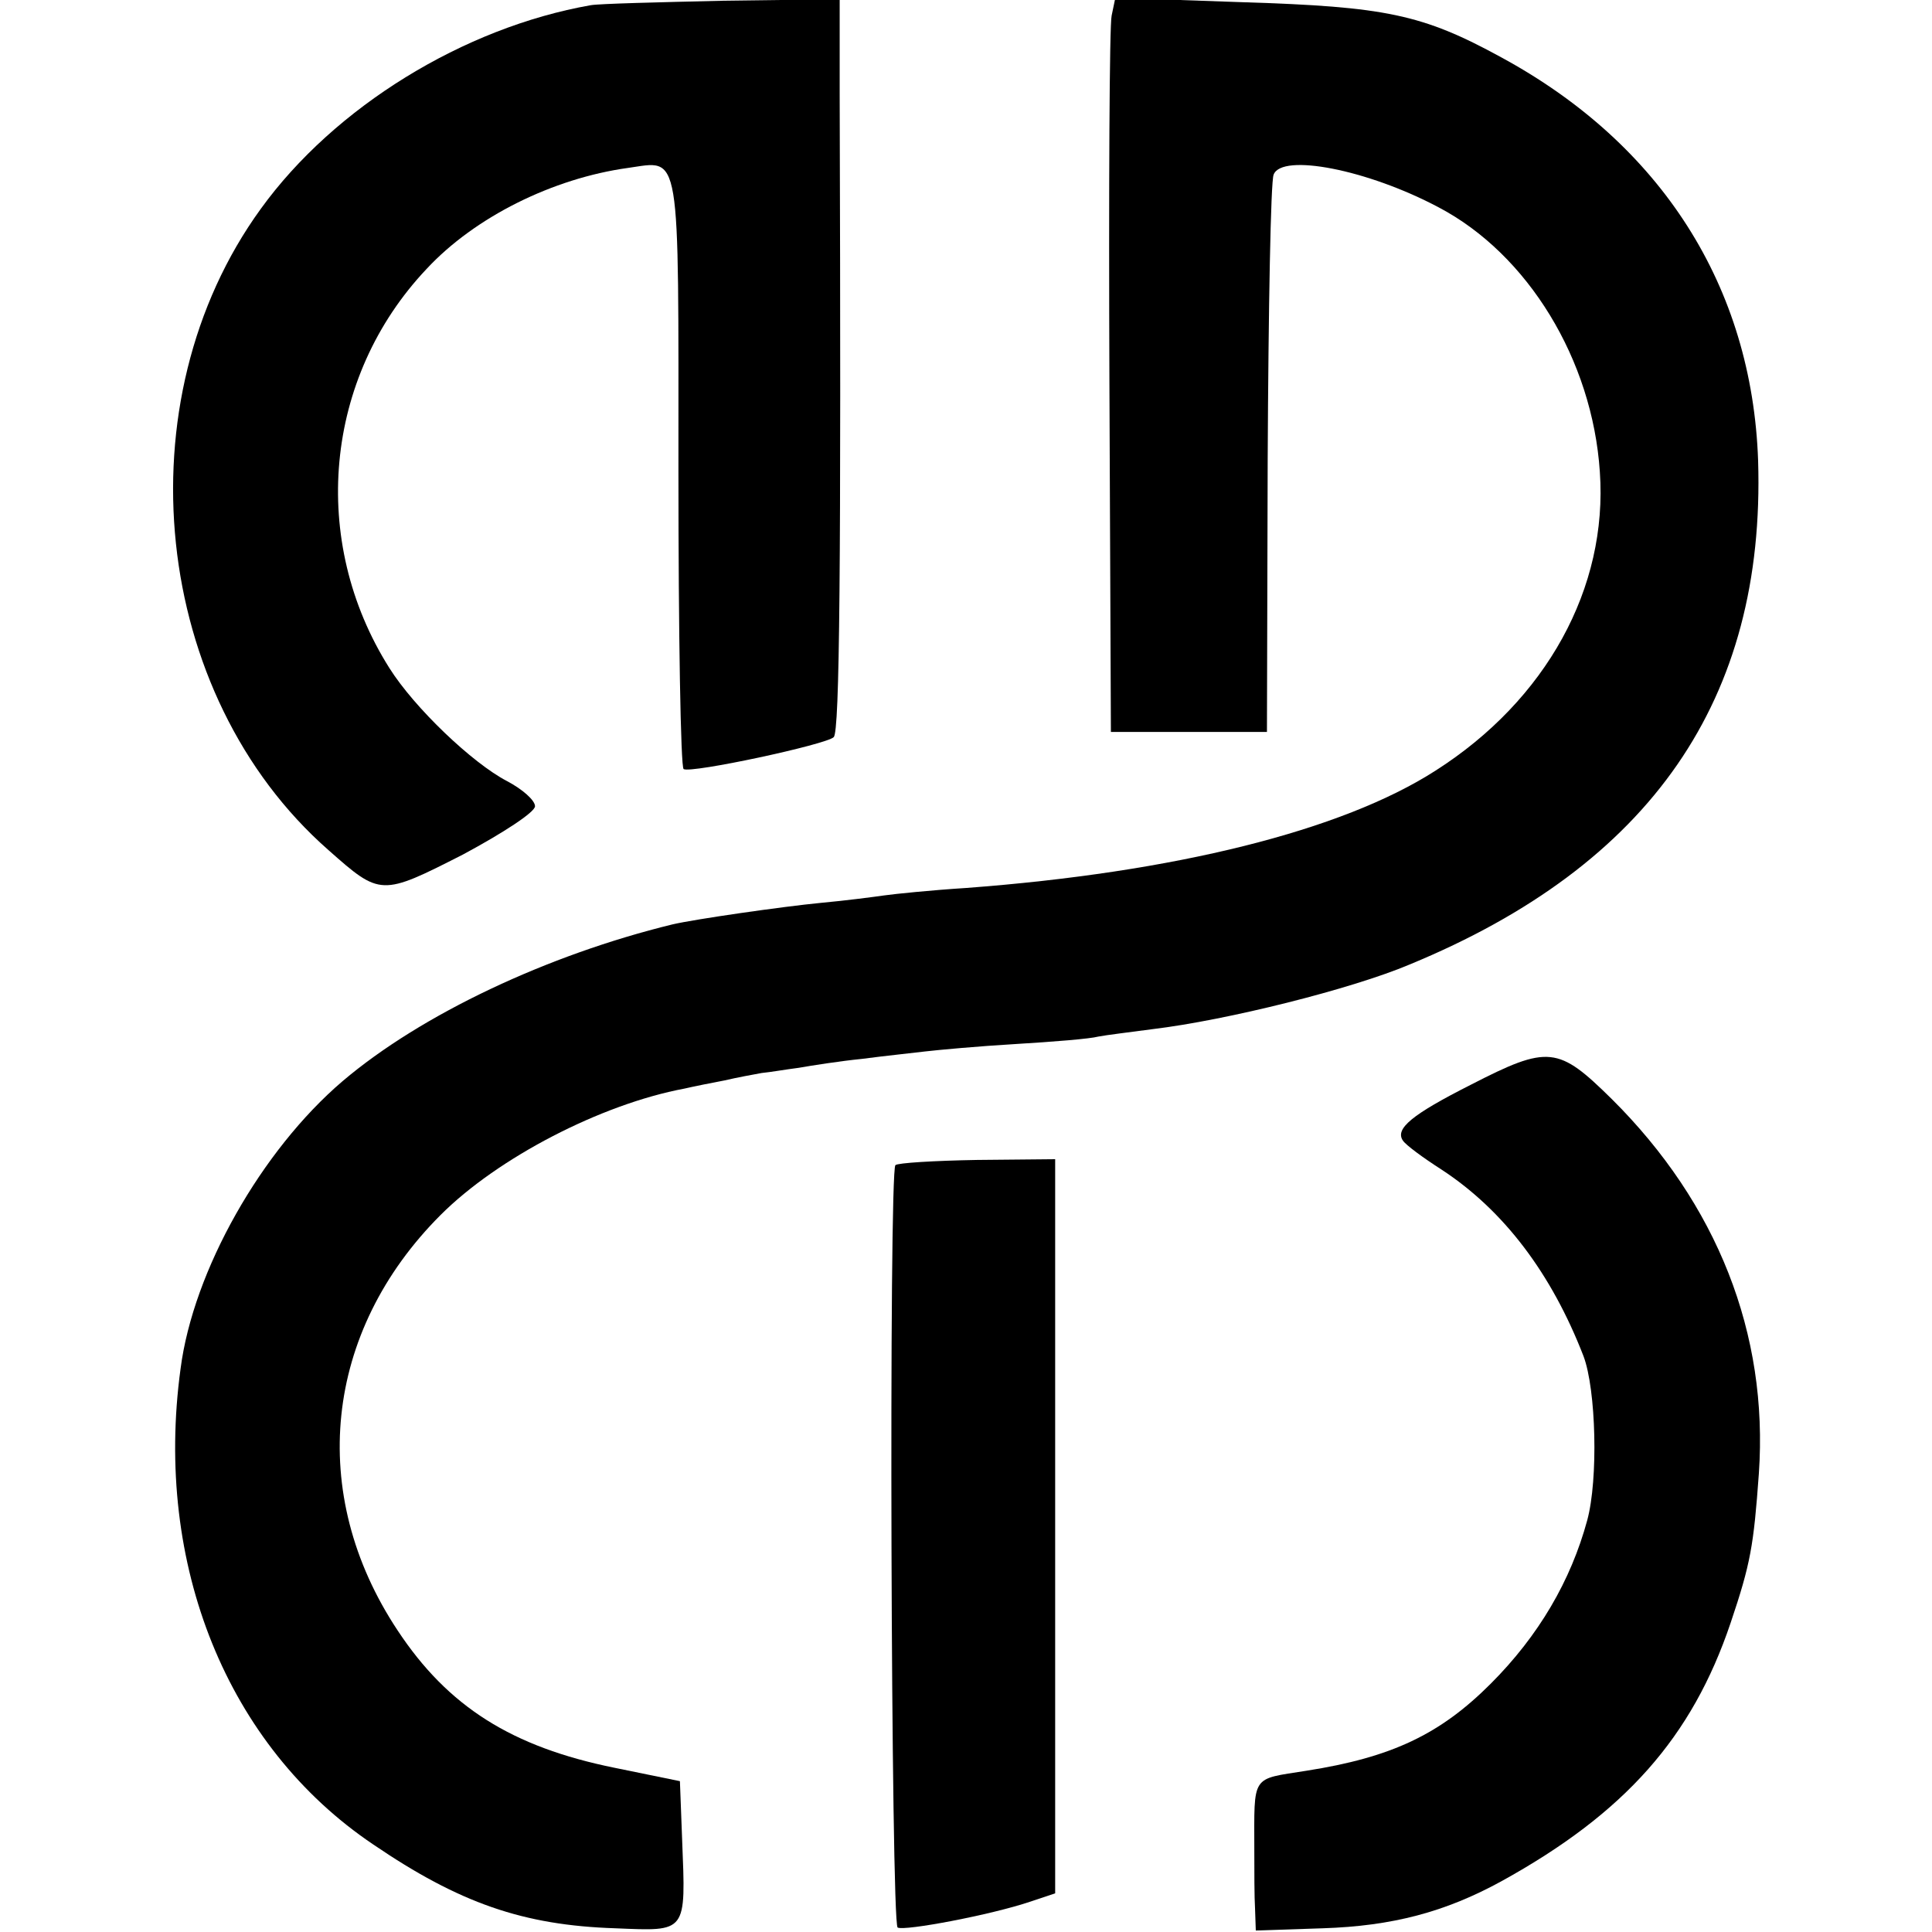
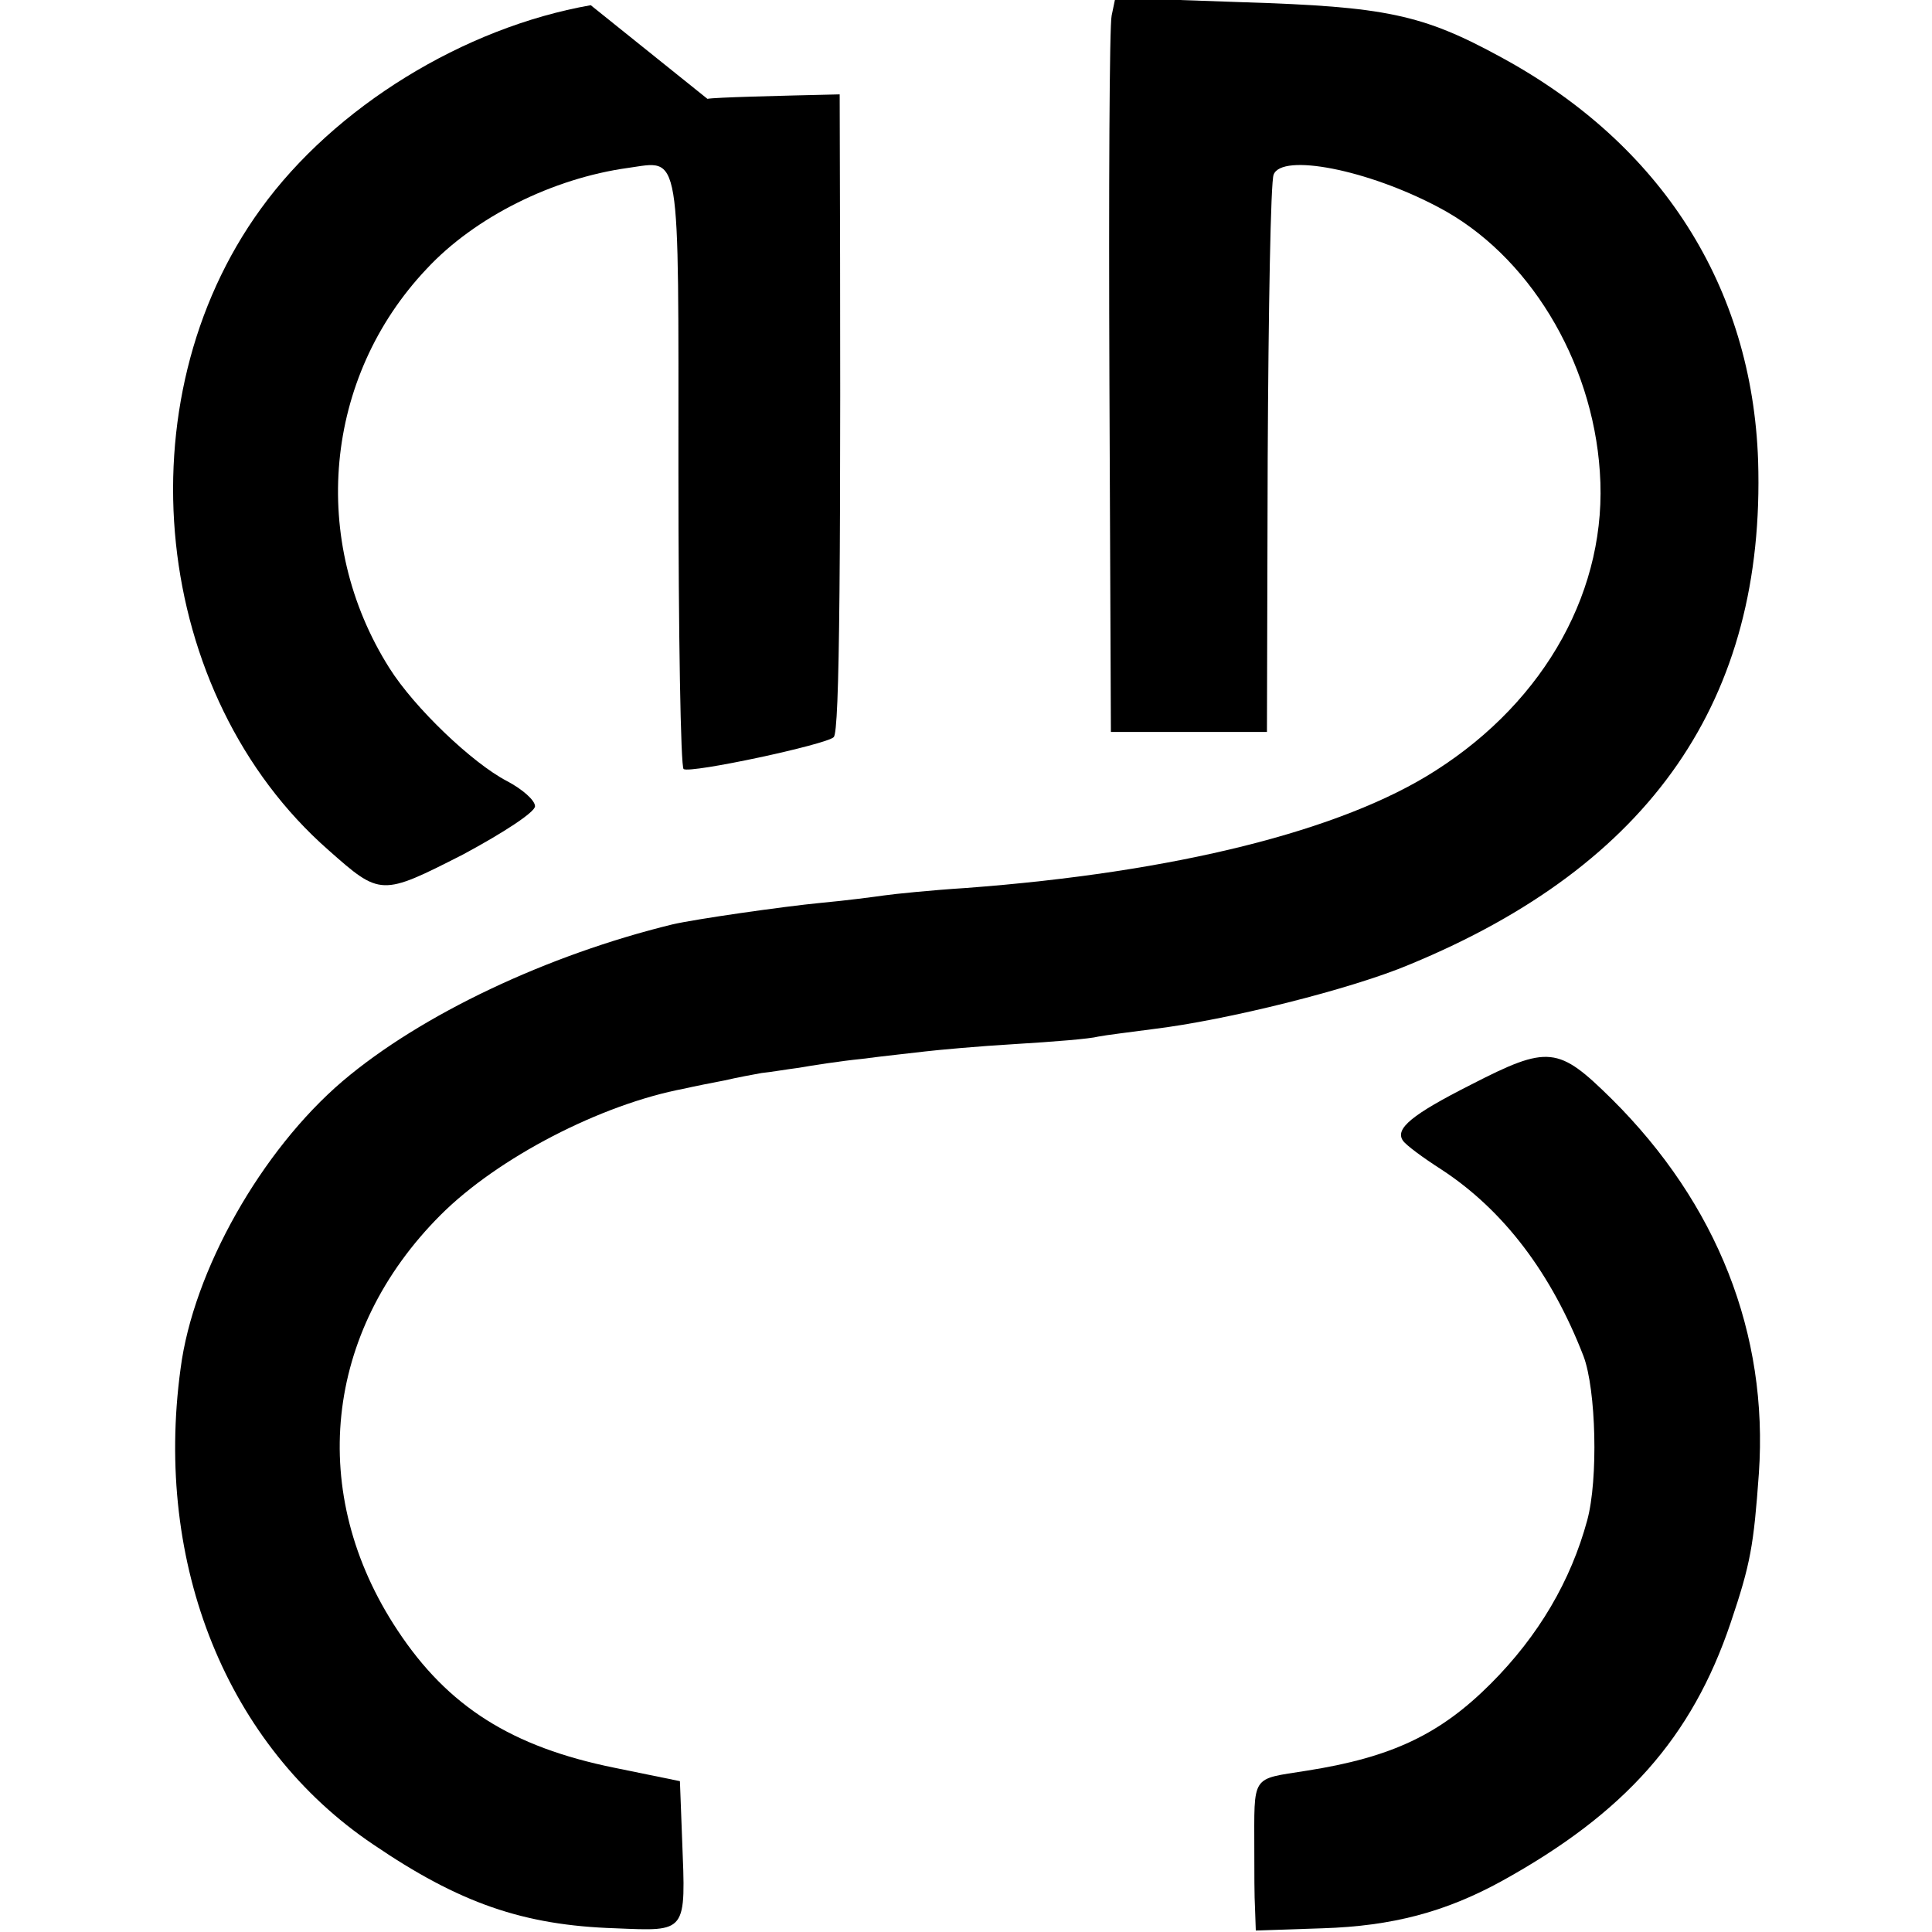
<svg xmlns="http://www.w3.org/2000/svg" version="1.0" width="260pt" height="260pt" viewBox="0 0 260 260" preserveAspectRatio="xMidYMid meet">
  <g transform="translate(0,260) scale(0.1,-0.1)" fill="#000000" stroke="none">
-     <path d="M795 2593 c-171 -30 -345 -137 -444 -274 -188 -259 -147 -654 91 -863 70 -62 71 -62 181 -6 54 29 97 57 97 65 0 8 -17 23 -38 34 -46 24 -124 98 -158 152 -108 171 -88 391 50 537 65 70 170 122 271 136 72 10 68 32 68 -408 0 -218 3 -399 7 -401 10 -6 192 33 202 43 8 8 10 224 8 865 l0 128 -157 -2 c-87 -2 -167 -4 -178 -6z" />
+     <path d="M795 2593 c-171 -30 -345 -137 -444 -274 -188 -259 -147 -654 91 -863 70 -62 71 -62 181 -6 54 29 97 57 97 65 0 8 -17 23 -38 34 -46 24 -124 98 -158 152 -108 171 -88 391 50 537 65 70 170 122 271 136 72 10 68 32 68 -408 0 -218 3 -399 7 -401 10 -6 192 33 202 43 8 8 10 224 8 865 c-87 -2 -167 -4 -178 -6z" />
    <path d="M1496 2579 c-3 -13 -4 -235 -3 -494 l2 -470 105 0 105 0 1 367 c1 201 4 374 8 383 11 29 126 7 222 -44 120 -63 207 -205 217 -356 11 -156 -72 -307 -221 -402 -126 -81 -351 -137 -632 -158 -47 -3 -96 -8 -110 -10 -14 -2 -52 -7 -85 -10 -52 -5 -170 -22 -200 -29 -168 -41 -338 -121 -444 -211 -109 -93 -201 -255 -218 -387 -36 -264 63 -508 259 -640 116 -79 202 -109 326 -113 97 -4 95 -7 90 119 l-3 79 -88 18 c-138 28 -224 82 -292 185 -122 184 -99 402 58 559 77 77 216 149 328 170 13 3 38 8 54 11 17 4 39 8 50 10 11 1 34 5 50 7 17 3 55 9 85 12 30 4 69 8 85 10 17 2 71 7 122 10 50 3 100 7 111 10 10 2 43 6 73 10 100 12 268 54 346 87 325 134 479 357 469 678 -8 234 -130 426 -346 543 -106 58 -156 68 -347 74 l-172 6 -5 -24z" />
    <path d="M1979 1140 c-79 -40 -102 -59 -91 -75 4 -6 27 -23 52 -39 84 -55 148 -140 191 -251 17 -45 20 -166 5 -221 -22 -81 -65 -155 -130 -220 -68 -68 -133 -99 -248 -117 -75 -12 -70 -4 -70 -107 0 -27 0 -63 1 -79 l1 -29 90 3 c94 3 165 22 240 63 167 92 257 194 309 348 27 80 31 104 38 201 13 188 -56 363 -198 504 -72 71 -85 73 -190 19z" />
-     <path d="M1205 1032 c-9 -9 -6 -1020 3 -1026 9 -5 126 17 179 35 l33 11 0 494 0 494 -105 -1 c-58 -1 -107 -4 -110 -7z" />
  </g>
</svg>